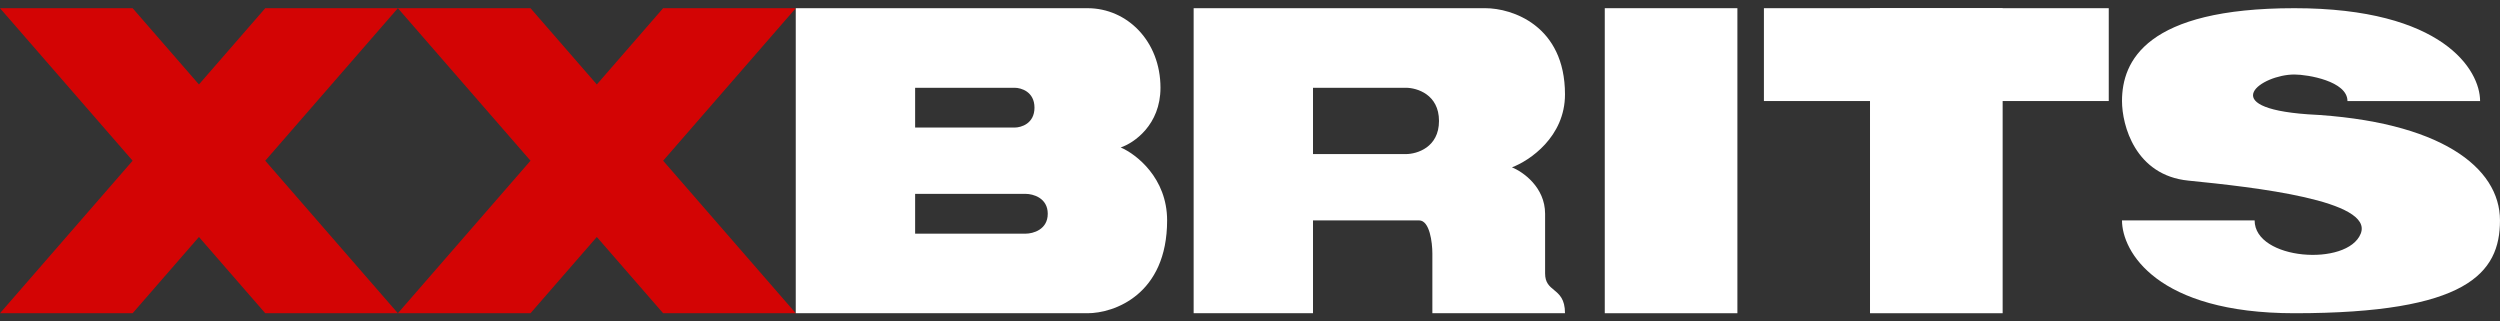
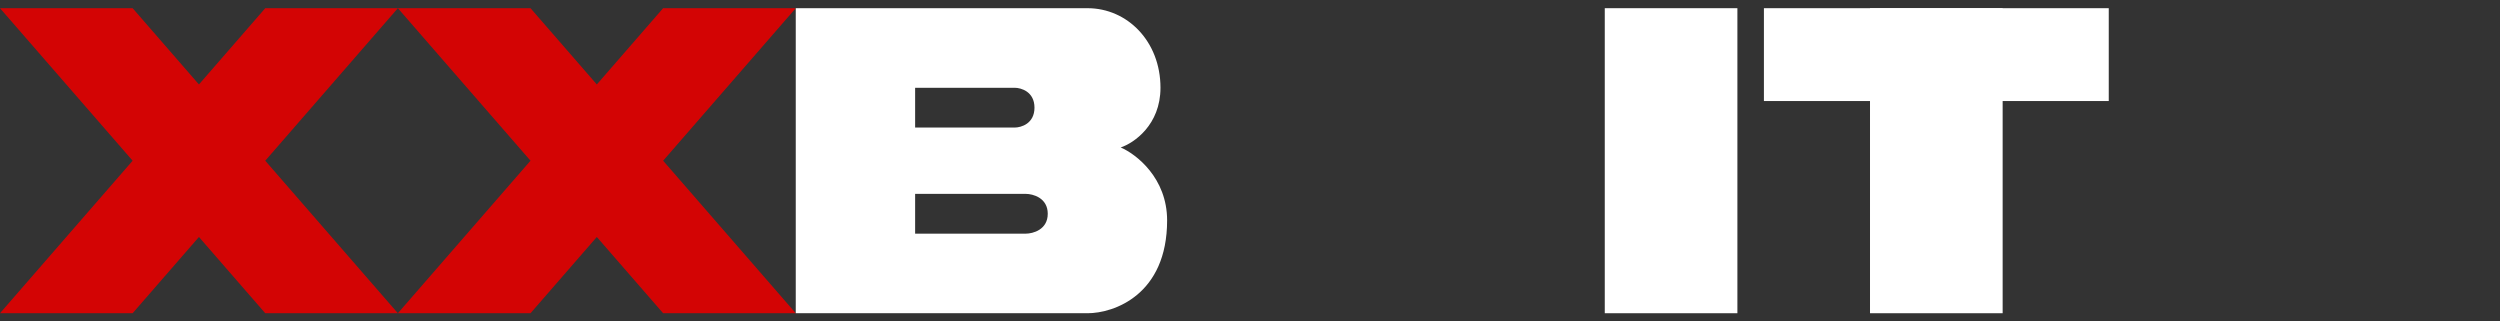
<svg xmlns="http://www.w3.org/2000/svg" width="280" height="36" viewBox="0 0 280 36" fill="none">
  <rect x="0" y="0" width="280" height="36" fill="#333333" stroke="none" />
  <path d="M59.417 18L44.562 0.918H59.417L66.844 9.459L74.271 0.918H89.125L74.271 18L89.125 35.082H74.271L66.844 26.541L59.417 35.082H44.562L59.417 18Z" fill="#D30404" />
  <path d="M14.854 18L0 0.918H14.854L22.281 9.459L29.708 0.918H44.562L29.708 18L44.562 35.082H29.708L22.281 26.541L14.854 35.082H0L14.854 18Z" fill="#D30404" />
  <path fill-rule="evenodd" clip-rule="evenodd" d="M89.125 35.082V0.918H121.804C126.26 0.918 129.974 4.631 129.974 9.83C129.974 13.989 127.003 16.02 125.518 16.515C127.251 17.257 130.717 19.931 130.717 24.684C130.717 33.003 124.775 35.082 121.804 35.082H89.125ZM102.494 14.286V9.83H113.634C114.377 9.83 115.862 10.276 115.862 12.058C115.862 13.841 114.377 14.286 113.634 14.286H102.494ZM102.494 21.713V26.17H114.872C115.697 26.17 117.348 25.724 117.348 23.942C117.348 22.159 115.697 21.713 114.872 21.713H102.494Z" fill="white" />
-   <path fill-rule="evenodd" clip-rule="evenodd" d="M133.688 35.082V0.918H166.367C169.337 0.918 175.279 2.849 175.279 10.573C175.279 15.326 171.317 18 169.337 18.743C170.575 19.238 173.051 20.971 173.051 23.942V30.626C173.051 31.66 173.531 32.054 174.045 32.477C174.639 32.965 175.279 33.49 175.279 35.082H160.425V28.398C160.425 27.16 160.128 24.684 158.939 24.684H147.056V35.082H133.688ZM147.056 9.83V17.257H157.454C158.691 17.257 161.168 16.515 161.168 13.544C161.168 10.573 158.691 9.83 157.454 9.83H147.056Z" fill="white" />
  <path d="M194.588 0.918H179.734V35.082H194.588V0.918Z" fill="white" />
  <path d="M224.296 0.918H209.441V35.082H224.296V0.918Z" fill="white" />
-   <path d="M277.77 11.316H262.916C262.916 9.087 258.46 8.345 256.974 8.345C253.261 8.345 248.062 12.058 258.46 12.801C273.314 13.544 279.998 18.743 279.998 24.684C279.998 30.626 276.285 35.082 256.974 35.082C241.526 35.082 237.664 28.15 237.664 24.684H252.518C252.518 29.14 262.916 29.883 264.401 26.17C265.887 22.456 252.518 20.971 245.091 20.228C239.149 19.634 237.664 14.039 237.664 11.316C237.664 6.859 240.338 0.918 256.974 0.918C273.611 0.918 277.77 7.85 277.77 11.316Z" fill="white" />
  <path d="M236.18 11.316V0.918L197.559 0.918V11.316L236.18 11.316Z" fill="white" />
</svg>